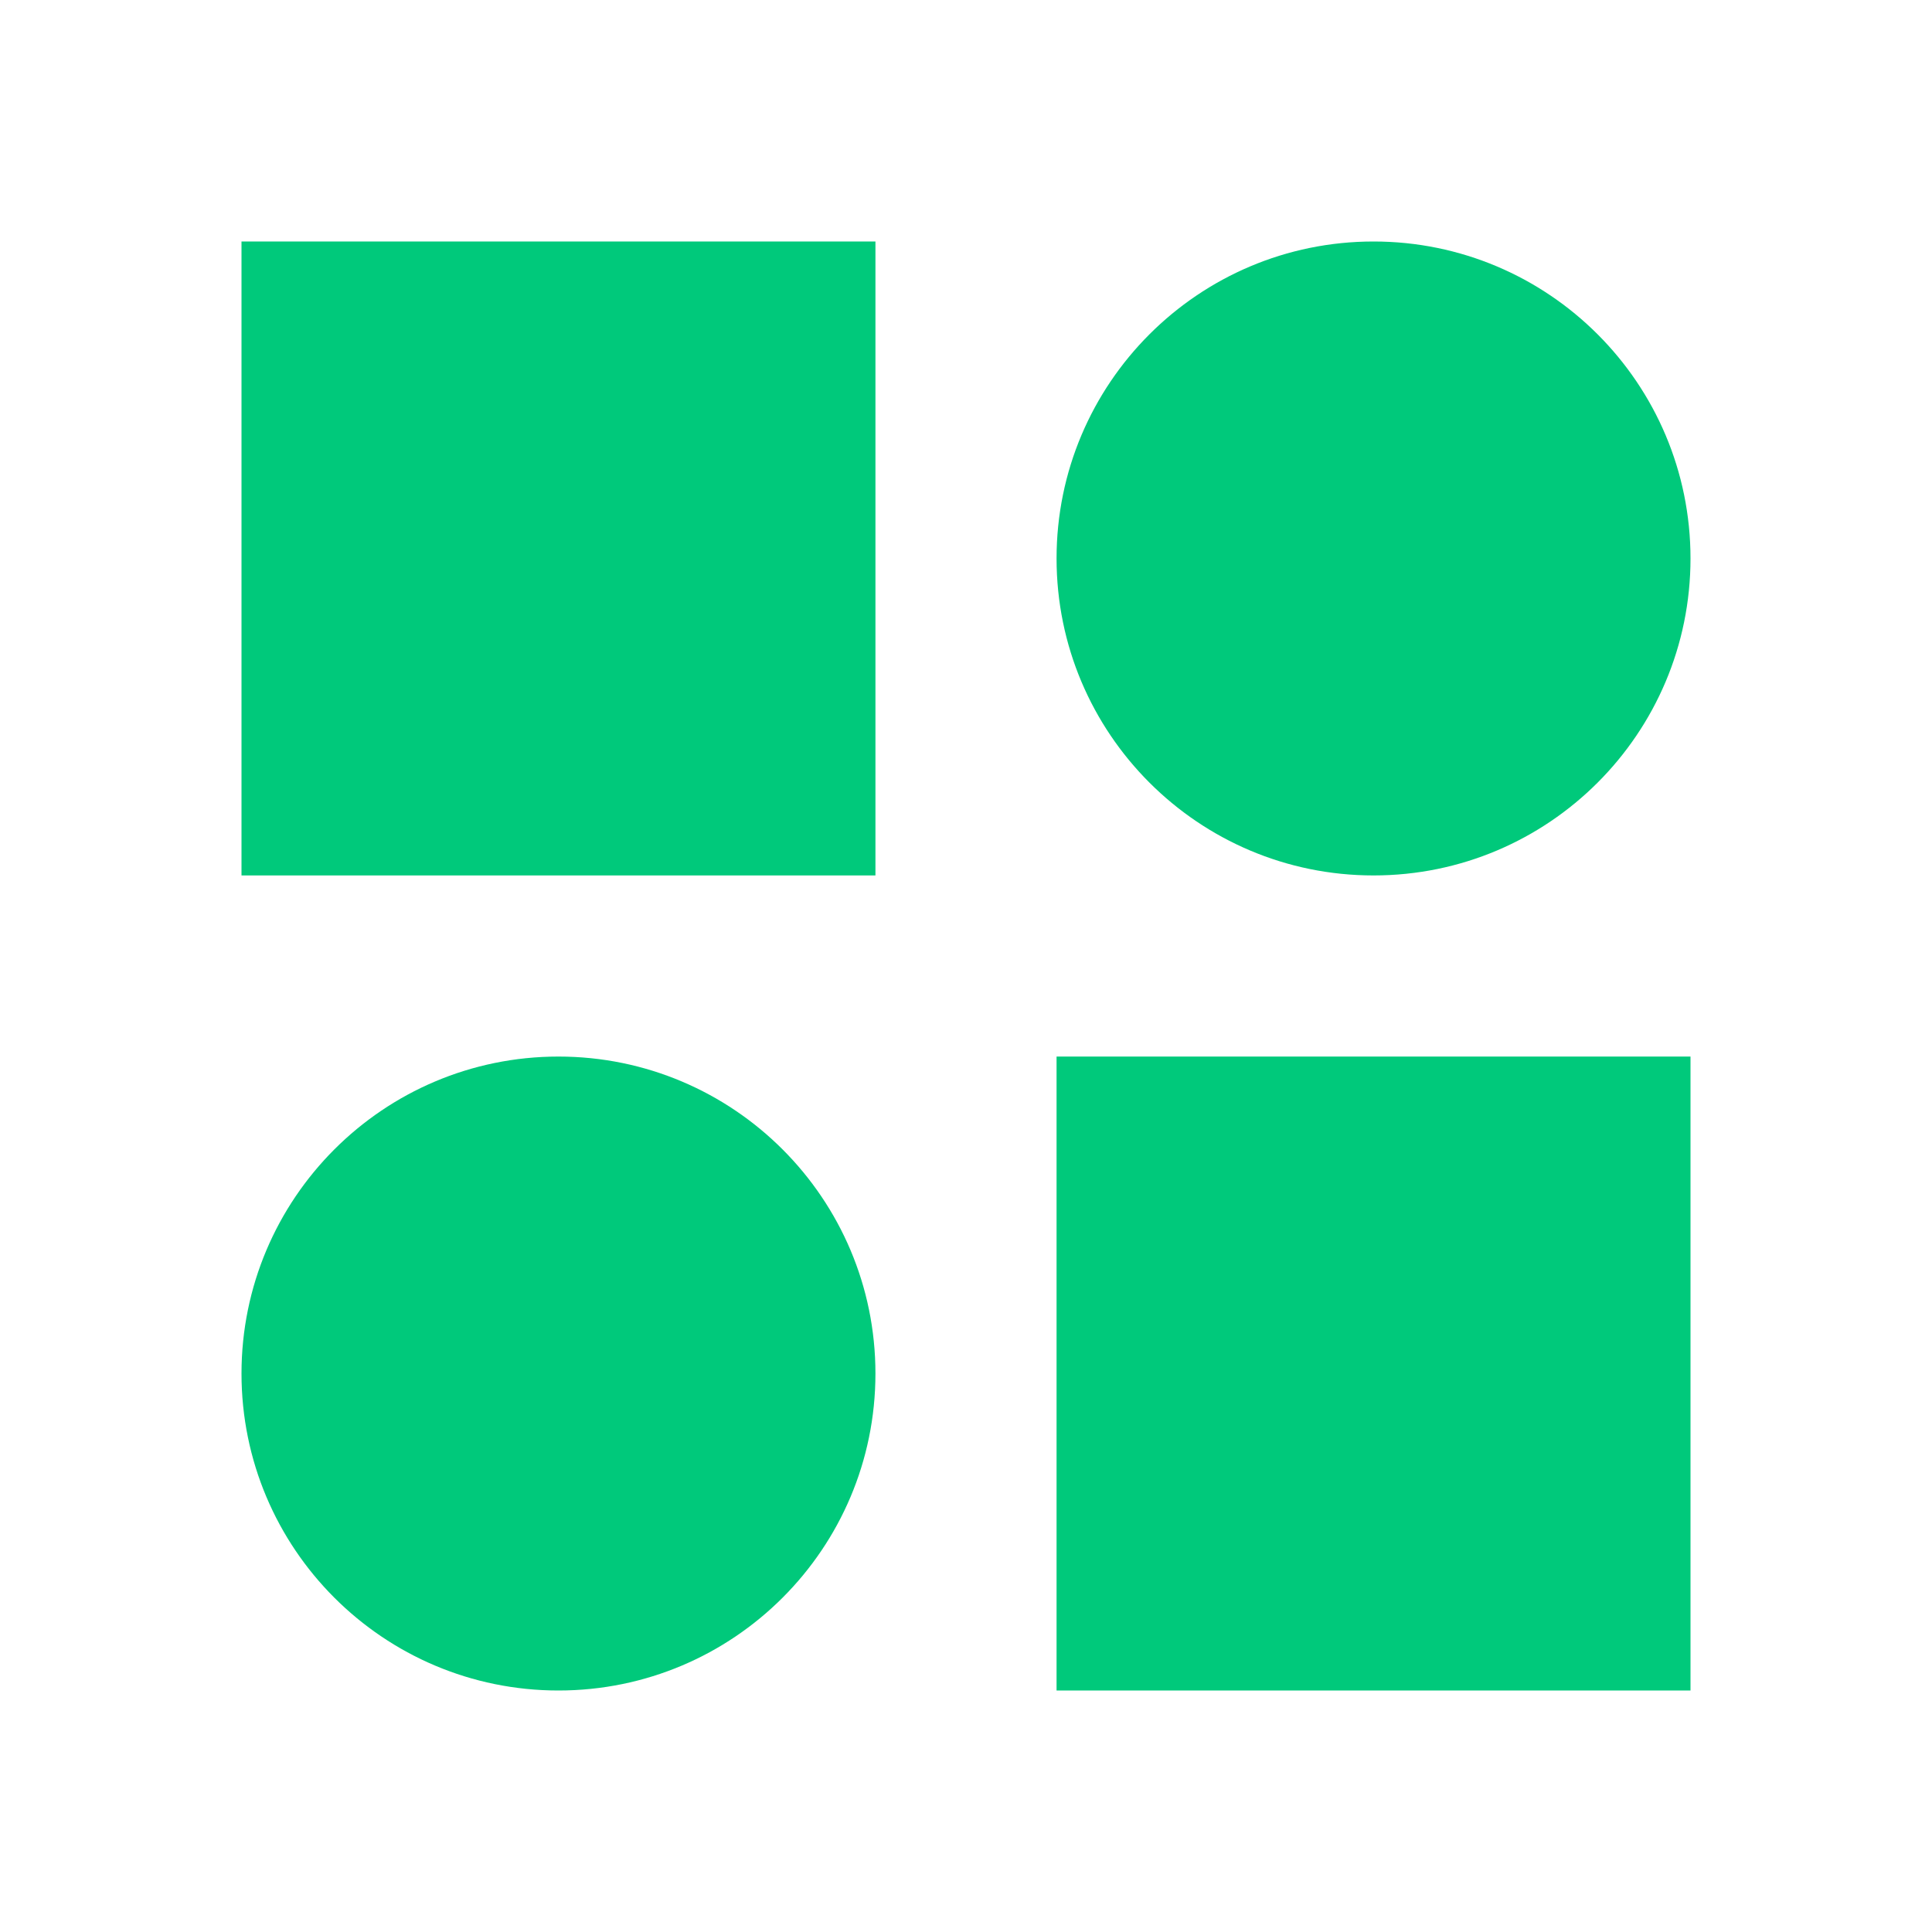
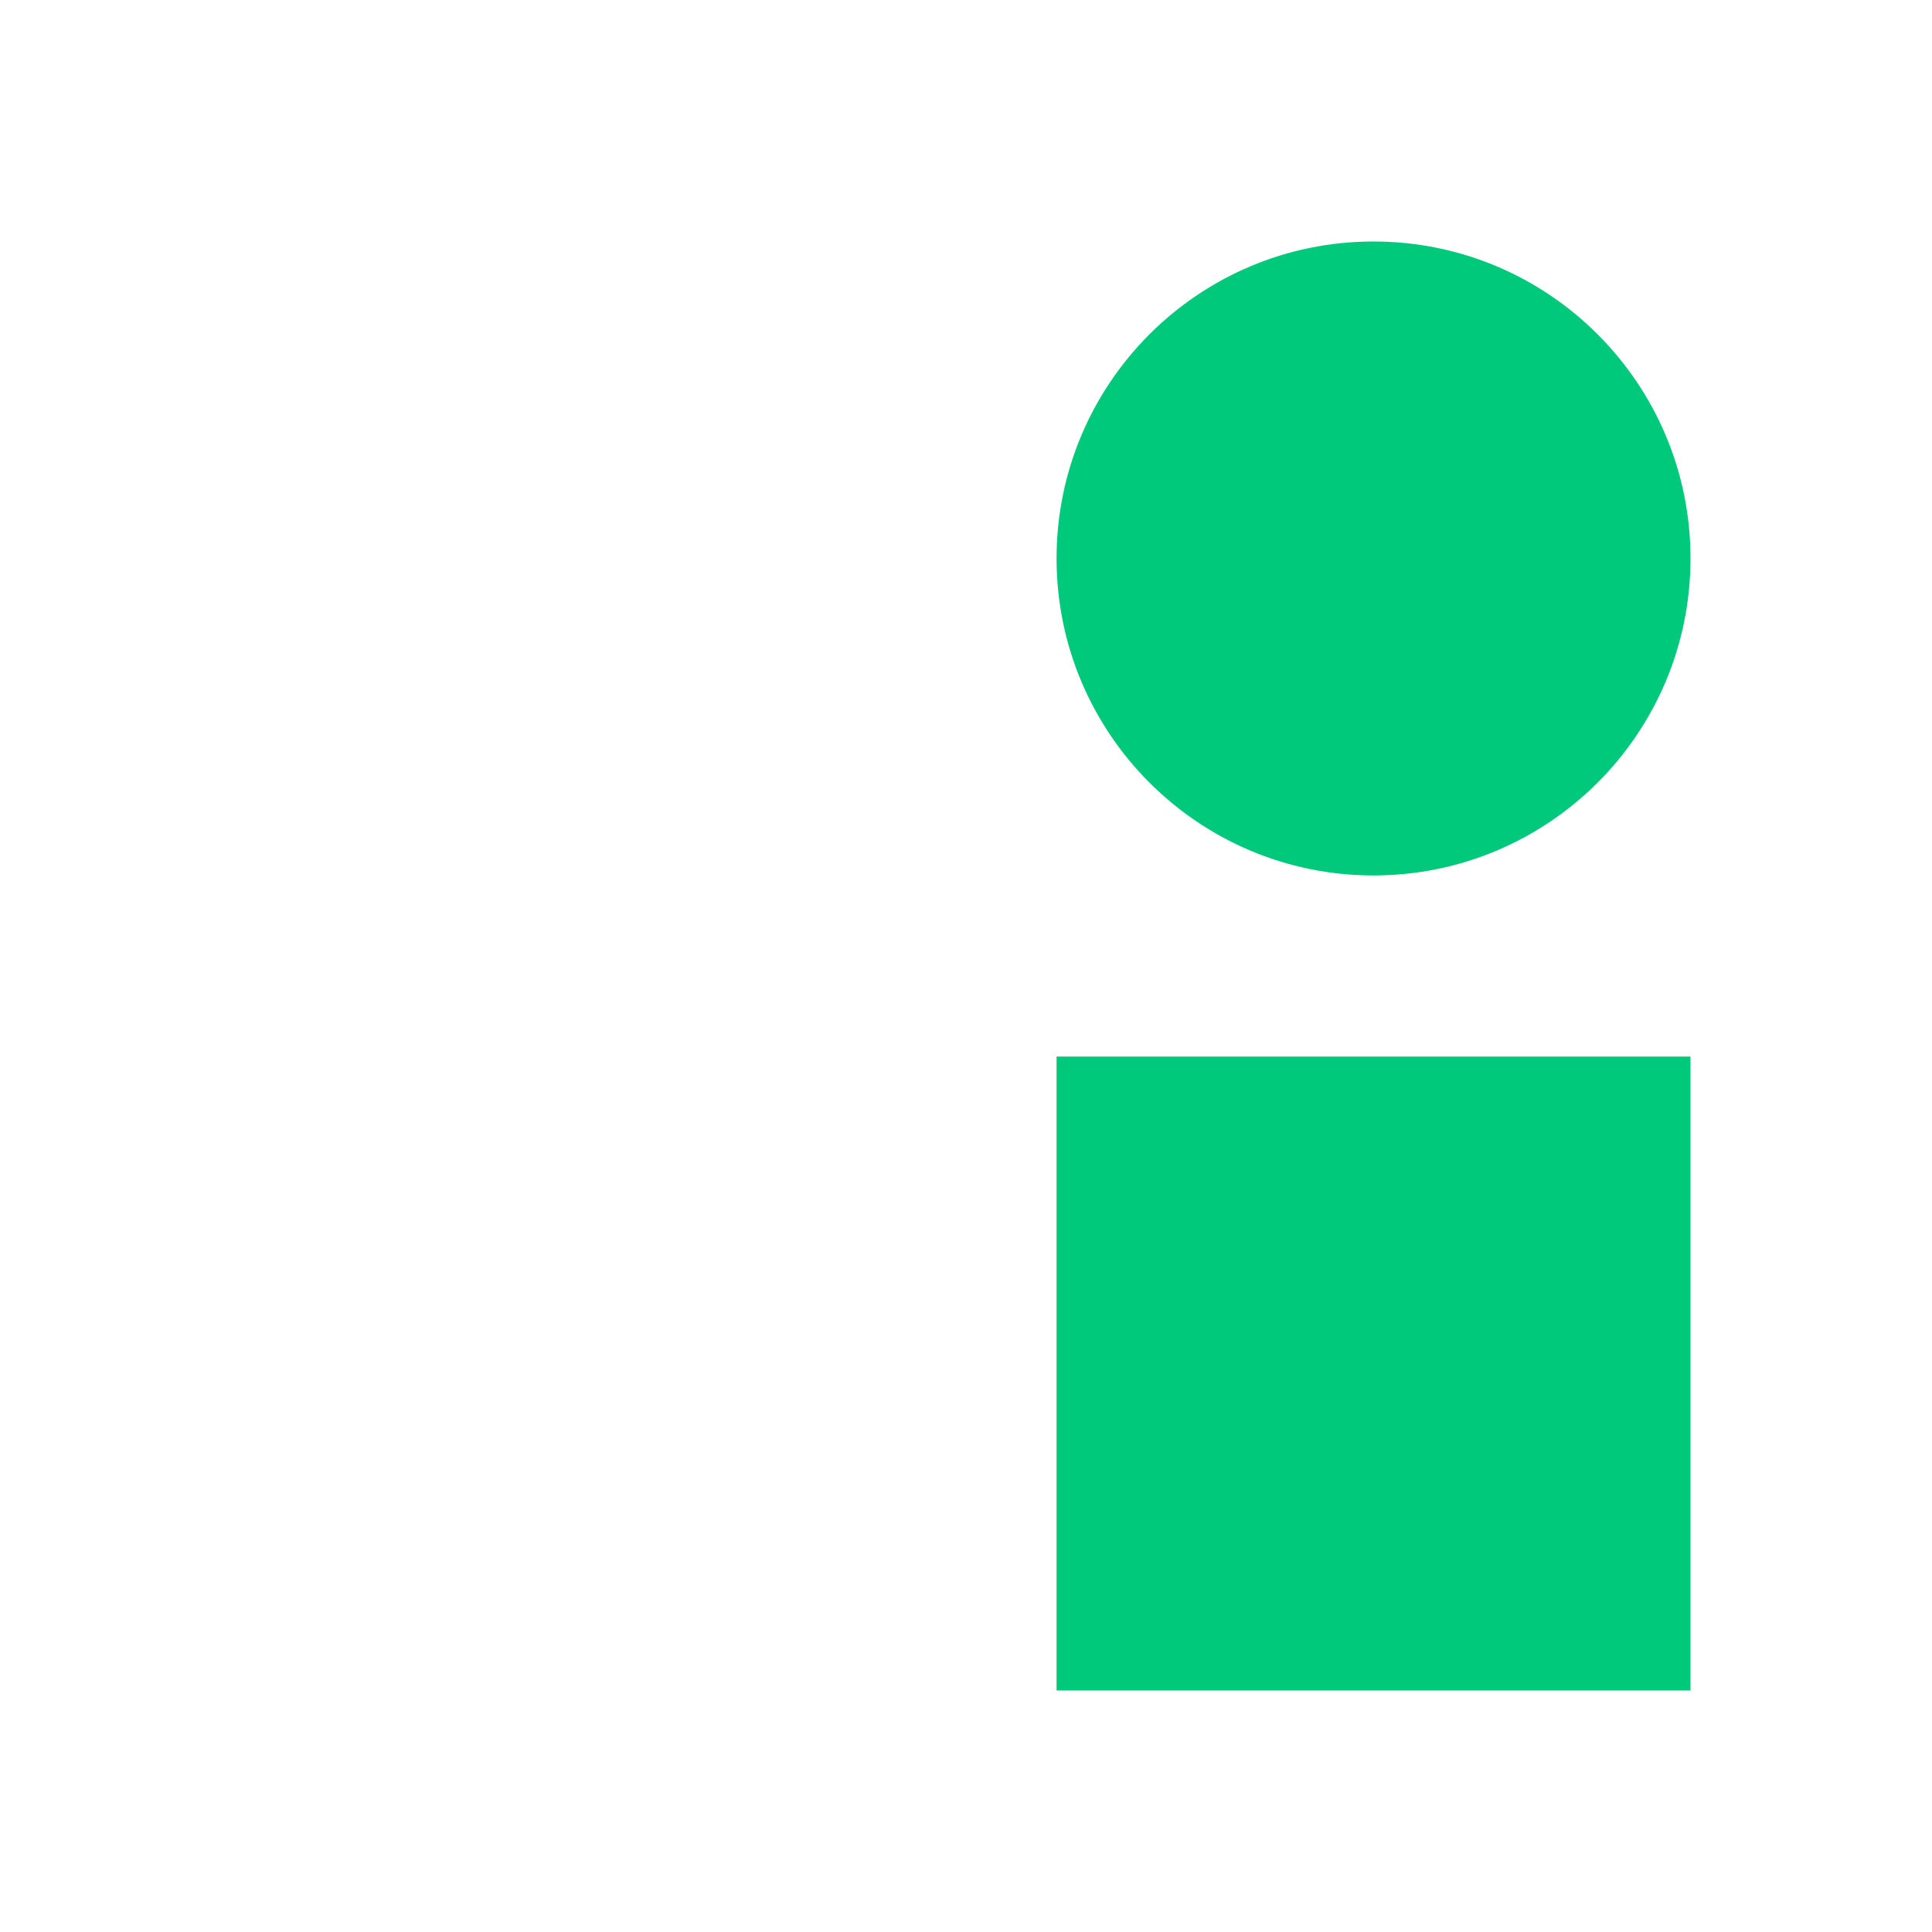
<svg xmlns="http://www.w3.org/2000/svg" width="16" height="16" viewBox="0 0 16 16" fill="none">
-   <path d="M7.25 2H2V7.25H7.25V2Z" fill="#00C97B" />
-   <path d="M4.625 8.75C3.175 8.75 2 9.926 2 11.375C2 12.825 3.175 14 4.625 14C6.075 14 7.25 12.825 7.25 11.375C7.25 9.926 6.075 8.75 4.625 8.75Z" fill="#00C97B" />
  <path d="M8.75 4.625C8.75 3.176 9.925 2 11.375 2C12.825 2 14 3.176 14 4.625C14 6.074 12.825 7.25 11.375 7.25C9.925 7.25 8.75 6.074 8.75 4.625Z" fill="#00C97B" />
  <path d="M14 8.75H8.75V14H14V8.75Z" fill="#00C97B" />
</svg>